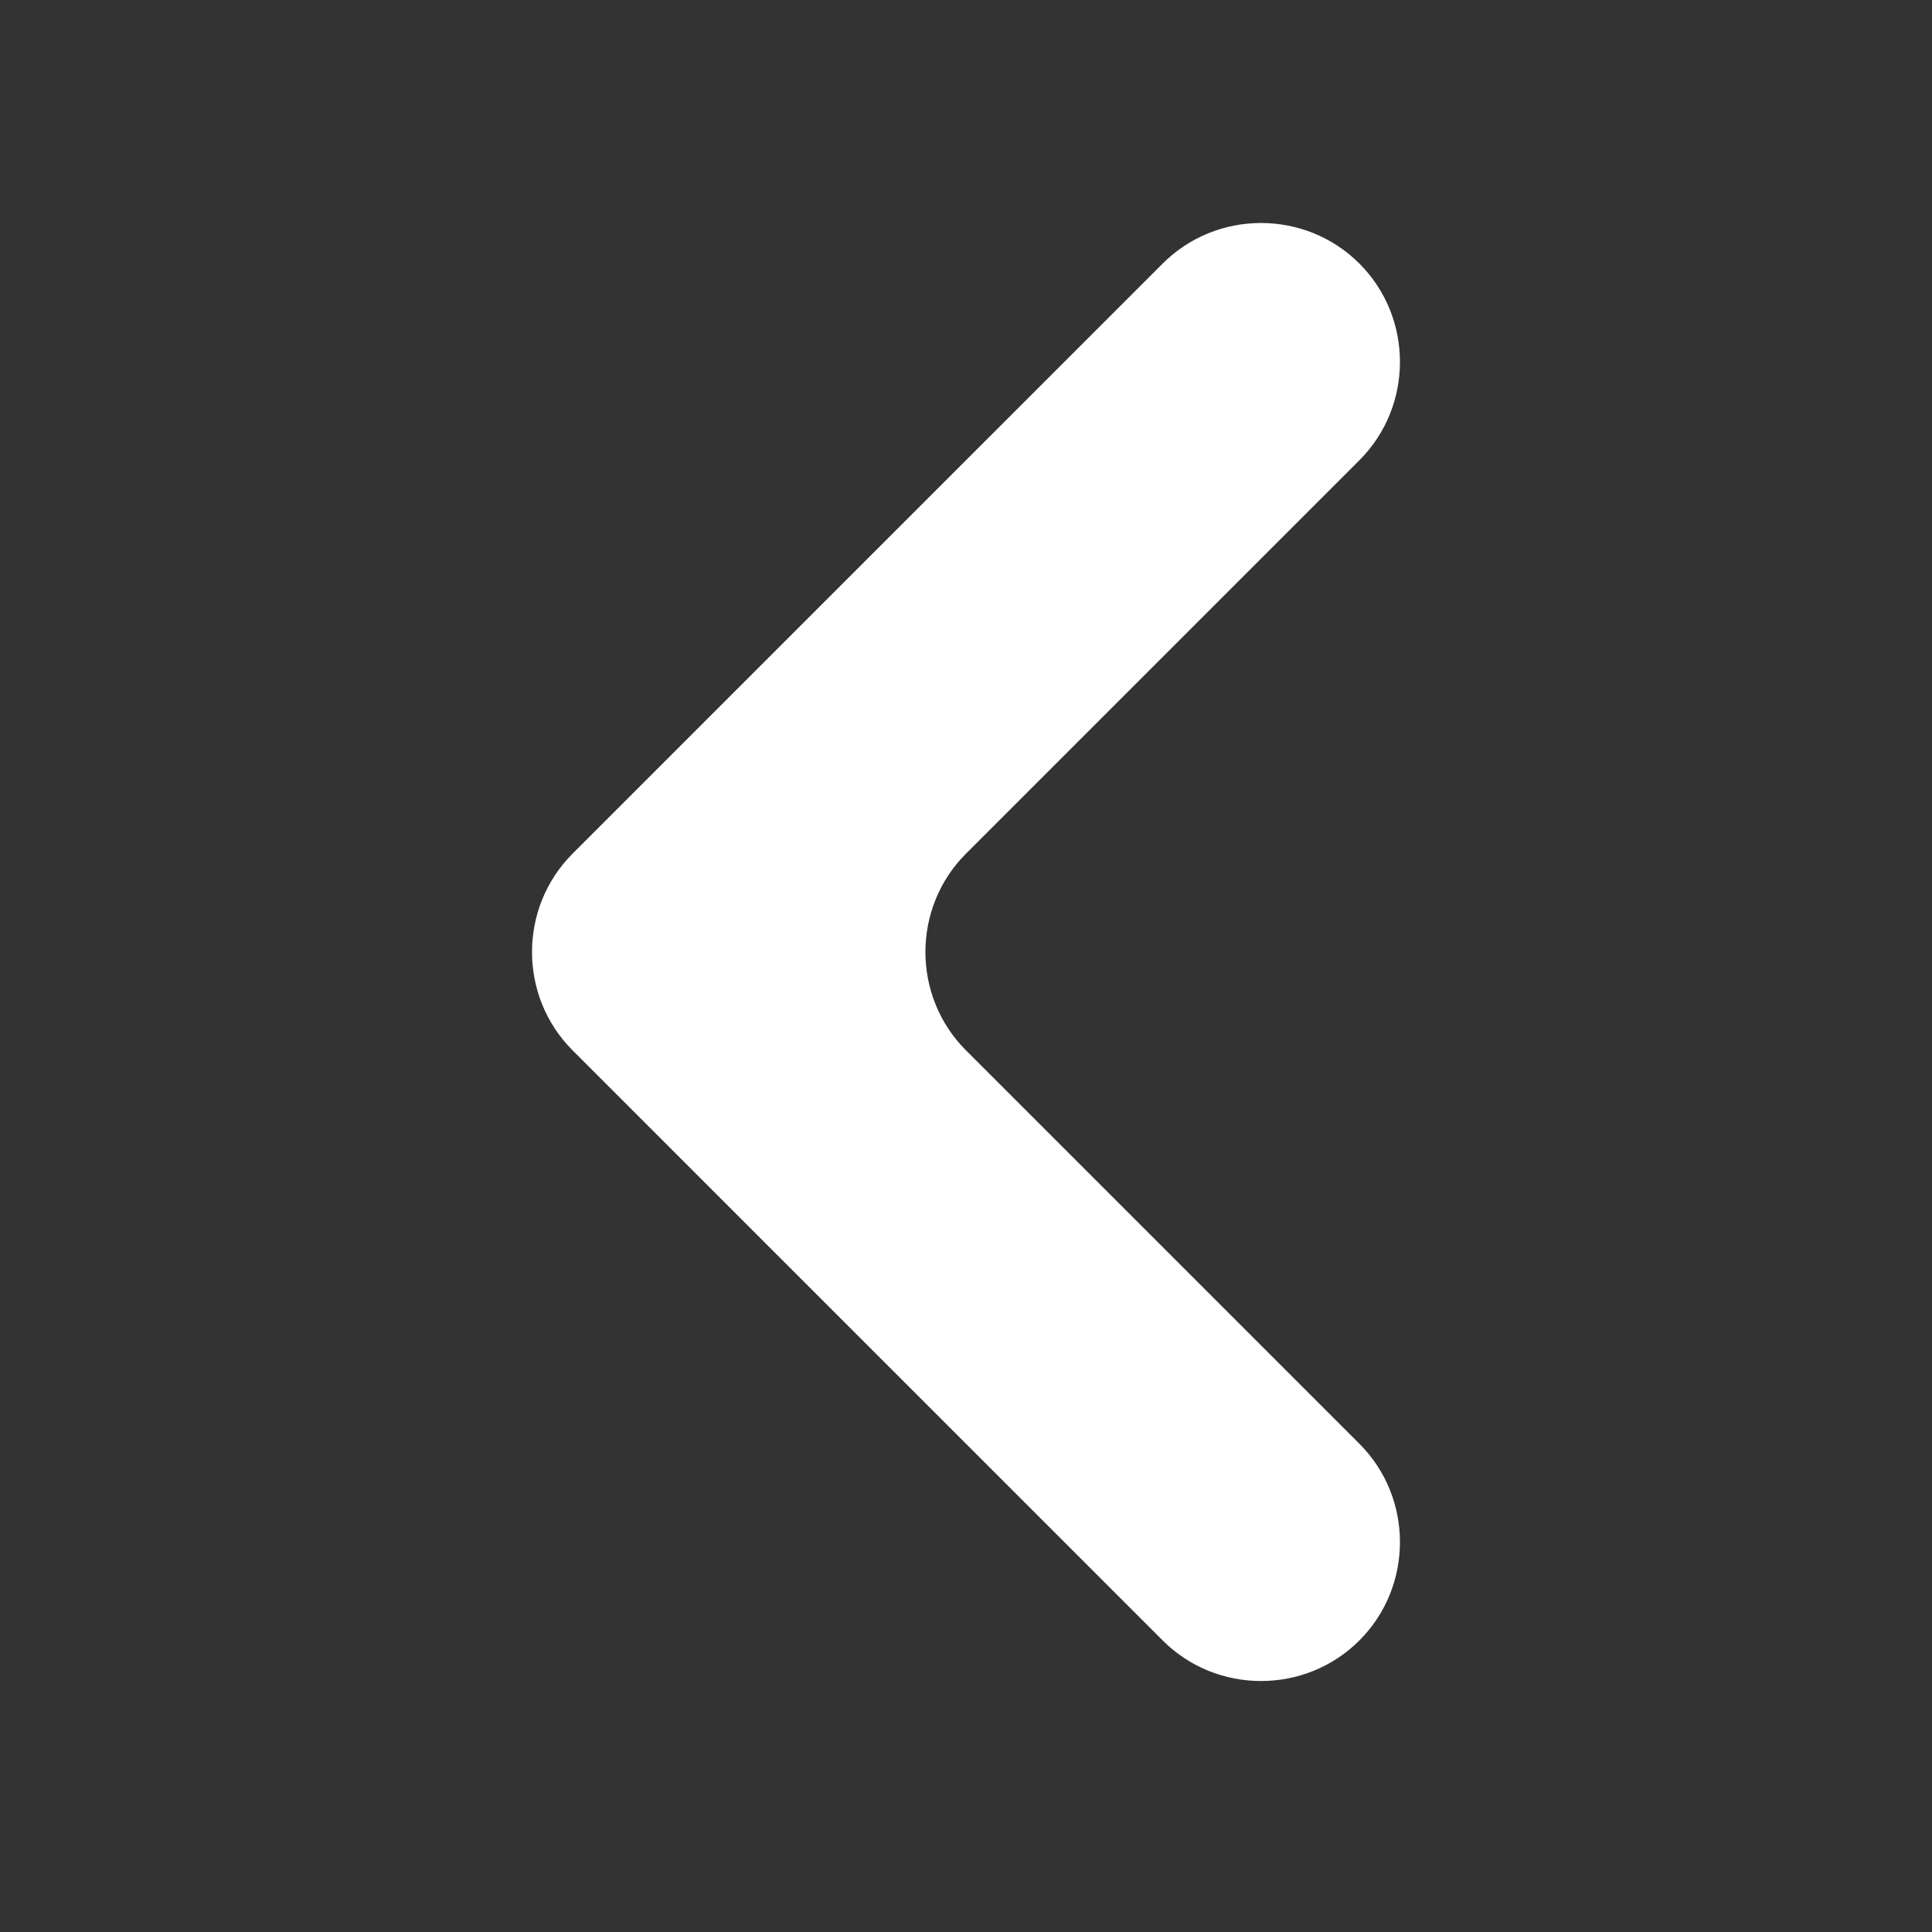
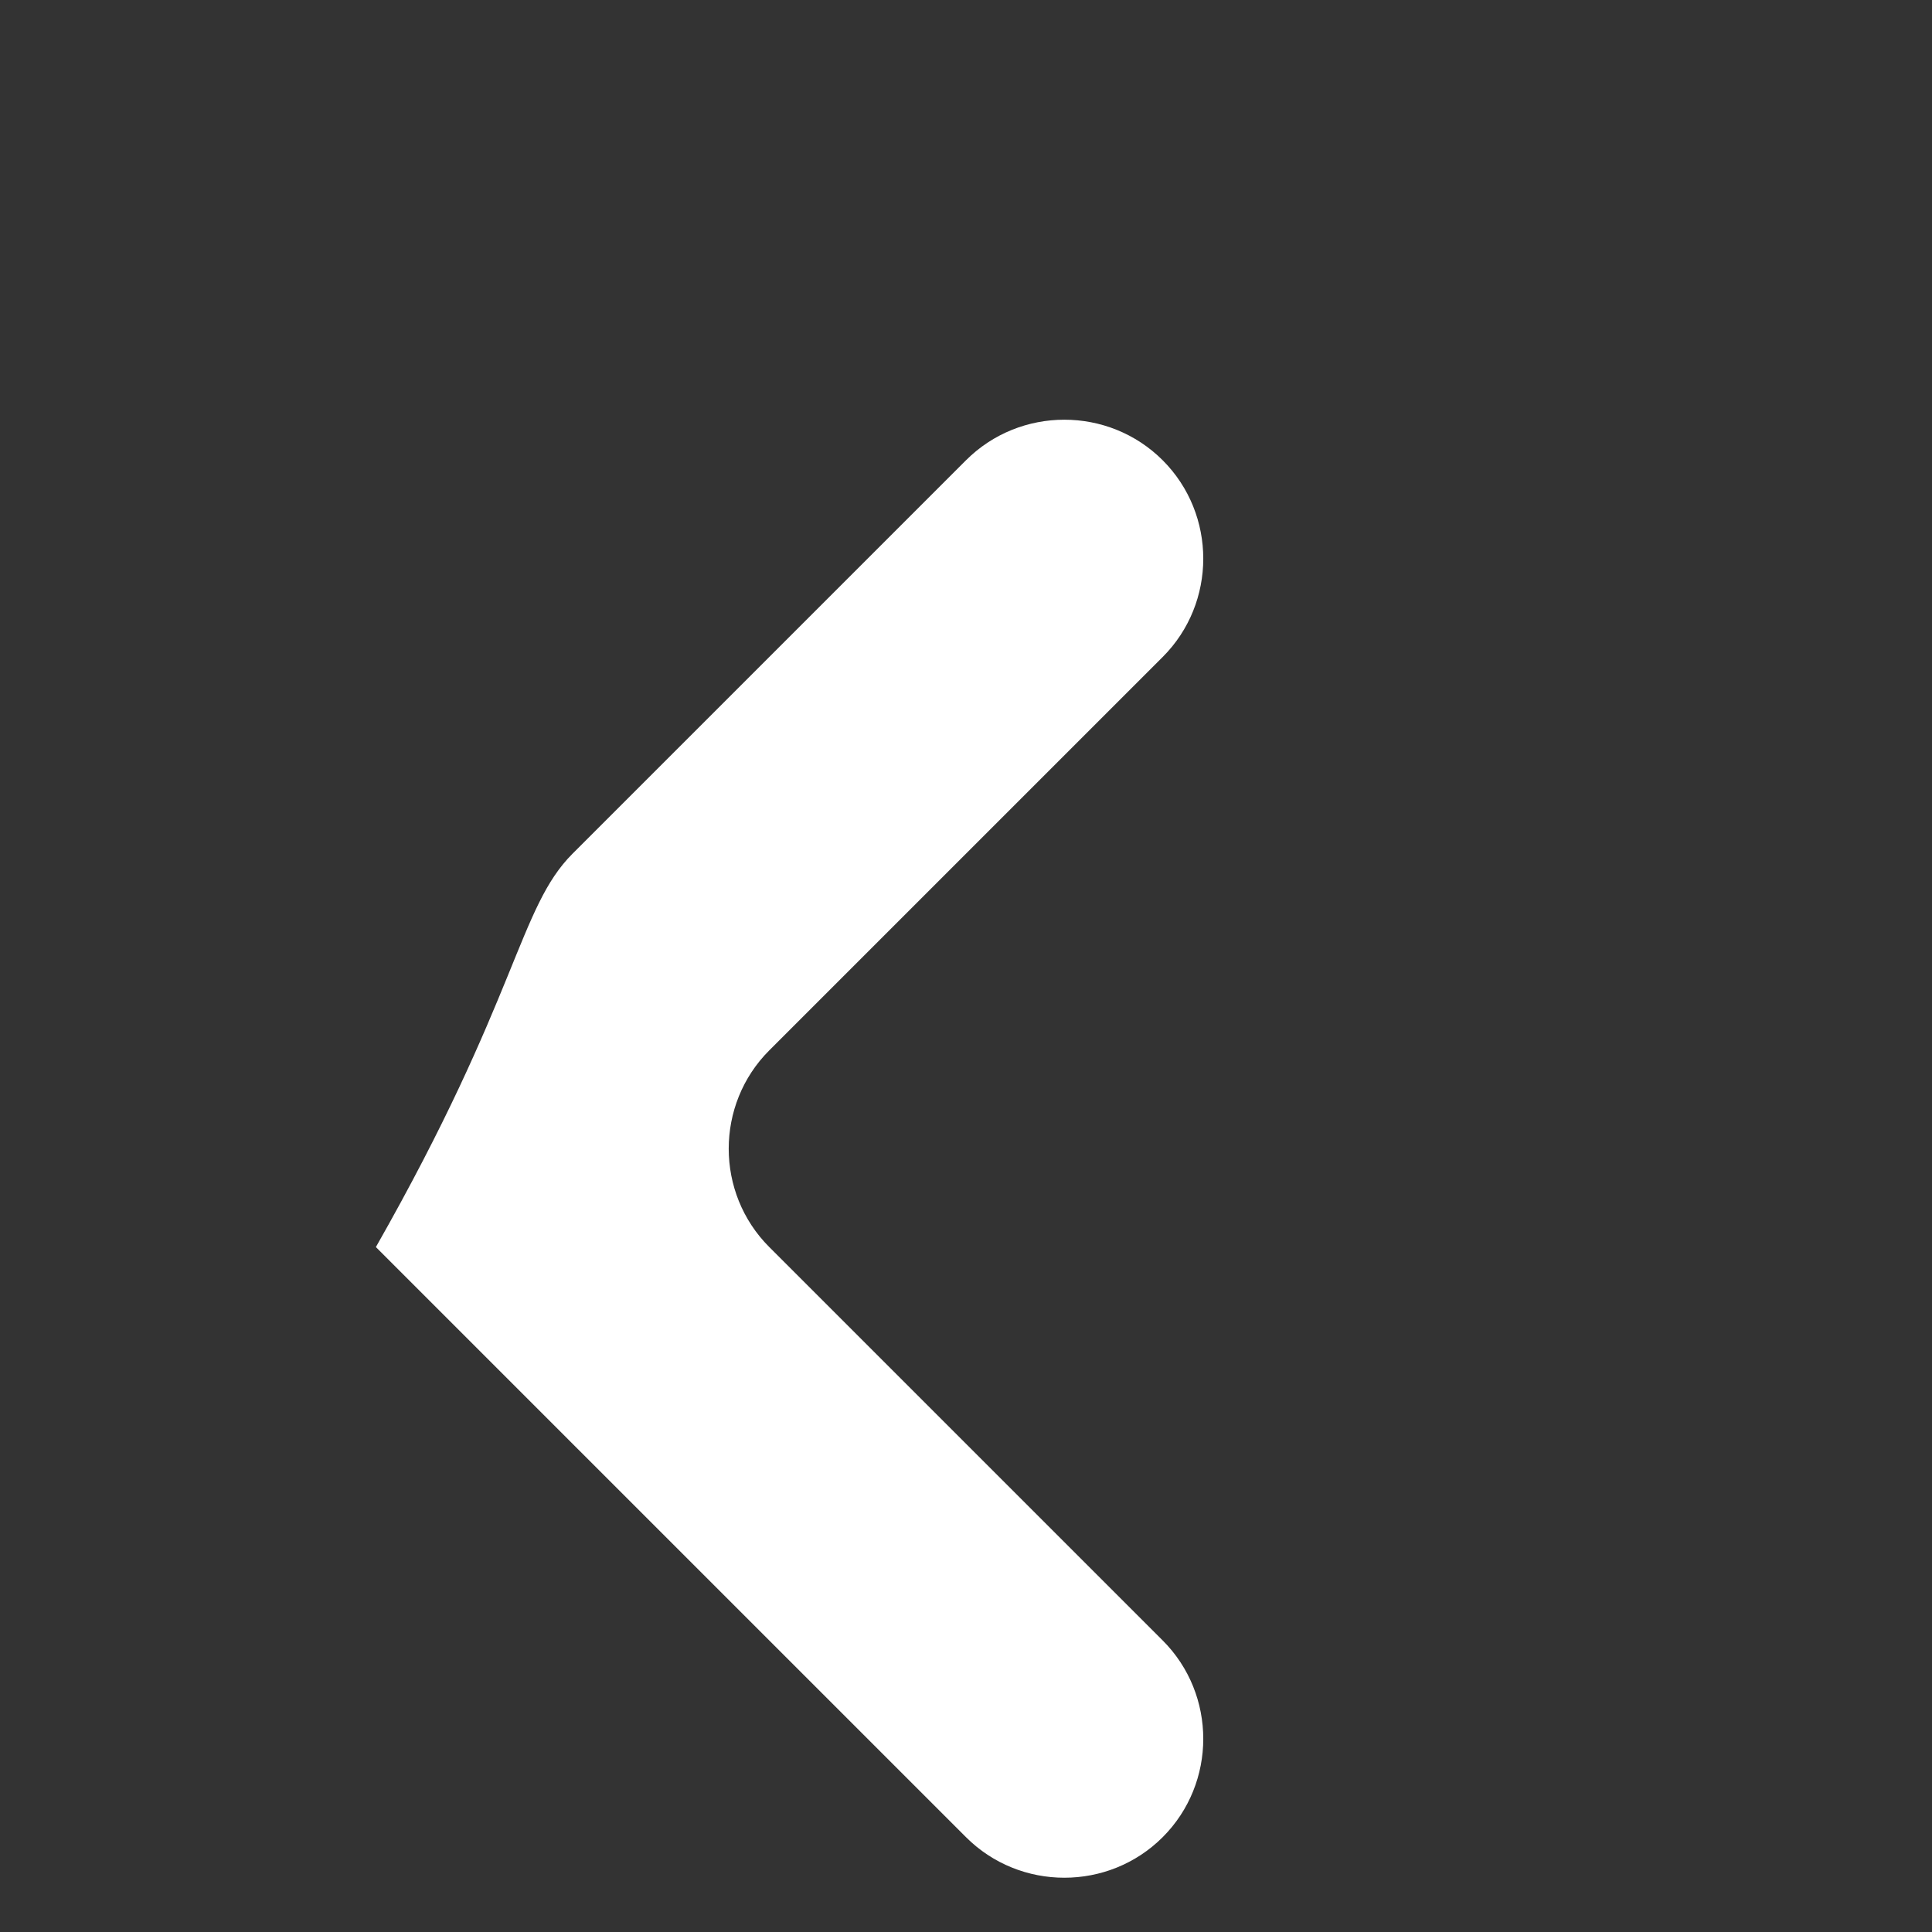
<svg xmlns="http://www.w3.org/2000/svg" version="1.1" id="Layer_1" x="0px" y="0px" width="300px" height="300px" viewBox="0 0 300 300" enable-background="new 0 0 300 300" xml:space="preserve">
  <rect x="0" y="0" width="300" height="300" fill="#333333" stroke="none" />
  <g>
-     <path fill="#FFFFFF" d="M88.91,132.554c8.398-8.4,22.143-22.146,30.543-30.545l61.087-61.083   c8.401-8.4,22.147-8.4,30.546-0s8.399,22.146-0.002,30.545l-61.086,61.083   c-8.401,8.4-8.401,22.146,0,30.546l61.086,61.082c8.401,8.4,8.401,22.146,0.002,30.546   s-22.146,8.399-30.546-0.001l-61.087-61.082c-8.4-8.4-22.145-22.146-30.543-30.546   C80.512,154.699,80.512,140.954,88.91,132.554z" />
+     <path fill="#FFFFFF" d="M88.91,132.554l61.087-61.083   c8.401-8.4,22.147-8.4,30.546-0s8.399,22.146-0.002,30.545l-61.086,61.083   c-8.401,8.4-8.401,22.146,0,30.546l61.086,61.082c8.401,8.4,8.401,22.146,0.002,30.546   s-22.146,8.399-30.546-0.001l-61.087-61.082c-8.4-8.4-22.145-22.146-30.543-30.546   C80.512,154.699,80.512,140.954,88.91,132.554z" />
  </g>
</svg>